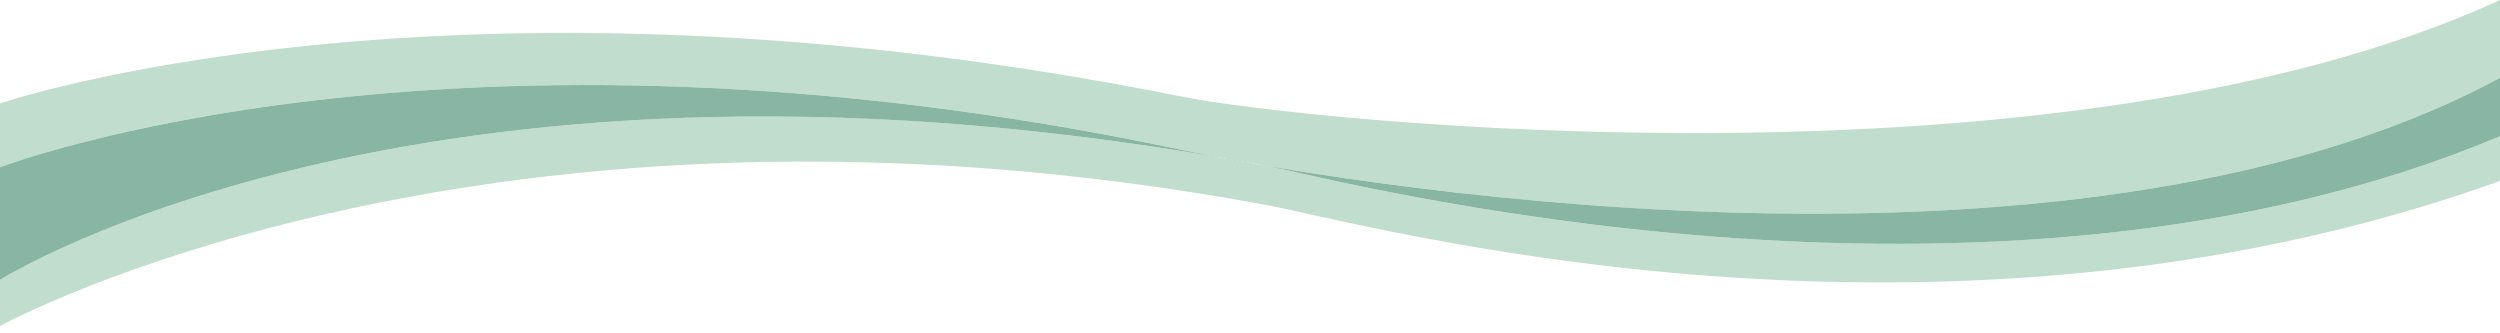
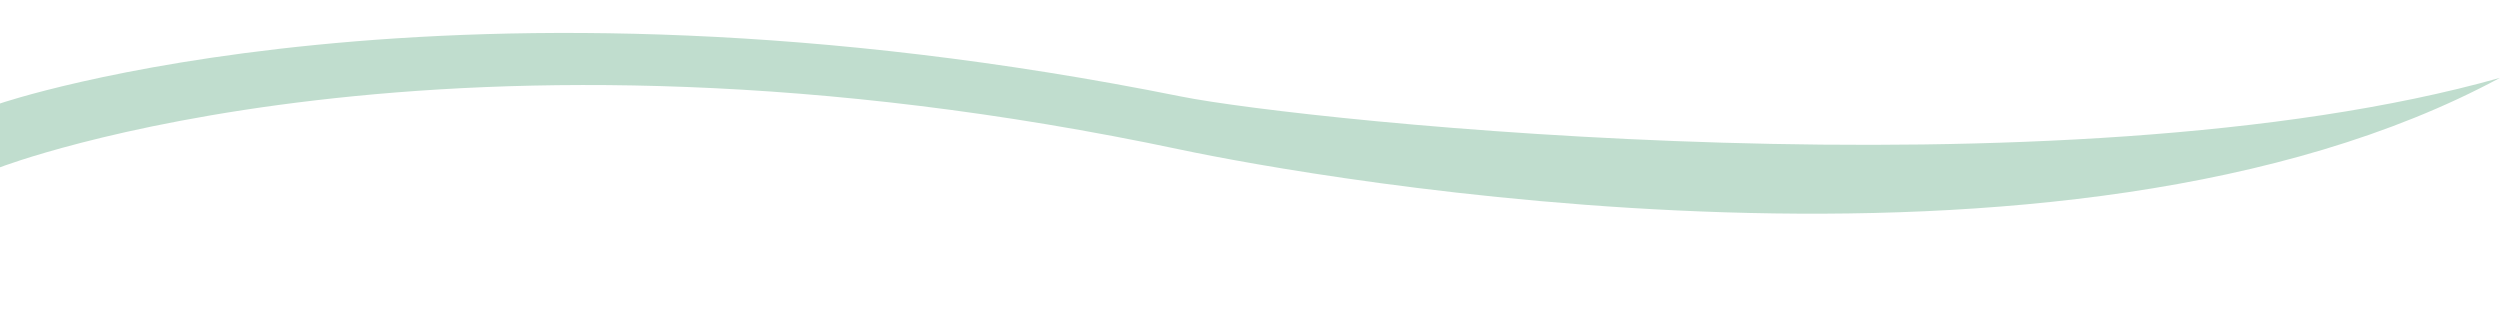
<svg xmlns="http://www.w3.org/2000/svg" width="293" height="39" viewBox="0 0 293 39">
  <g fill="none">
-     <path fill="#C0DDCE" d="M148.64,19.482 C50.516,0.863 0,32.792 0,32.792 L0,38.208 C0,38.208 56.81,6.932 148.64,24.069 C159.867,26.164 226.958,44.949 292.999,21.204 L292.999,15.966 C232.904,41.276 156.23,20.921 148.64,19.481" />
-     <path fill="#C0DDCE" d="M138.413,11.308 C52.696,-5.914 0.001,12.128 0.001,12.128 L0.001,19.607 C0.001,19.607 52.497,-0.641 138.413,17.547 C153.543,20.75 241.79,36.717 293,9.122 L293,0 C241.721,23.587 152.797,14.197 138.413,11.308" />
-     <path fill="#88B5A4" d="M138.413,17.548 C52.497,-0.64 0.001,19.607 0.001,19.607 L0.001,32.795 C0.001,32.795 50.514,0.864 148.639,19.482 C156.229,20.922 232.904,41.275 293,15.965 L293,9.123 C241.79,36.716 153.543,20.751 138.413,17.548" />
+     <path fill="#C0DDCE" d="M138.413,11.308 C52.696,-5.914 0.001,12.128 0.001,12.128 L0.001,19.607 C0.001,19.607 52.497,-0.641 138.413,17.547 C153.543,20.75 241.79,36.717 293,9.122 C241.721,23.587 152.797,14.197 138.413,11.308" />
  </g>
</svg>